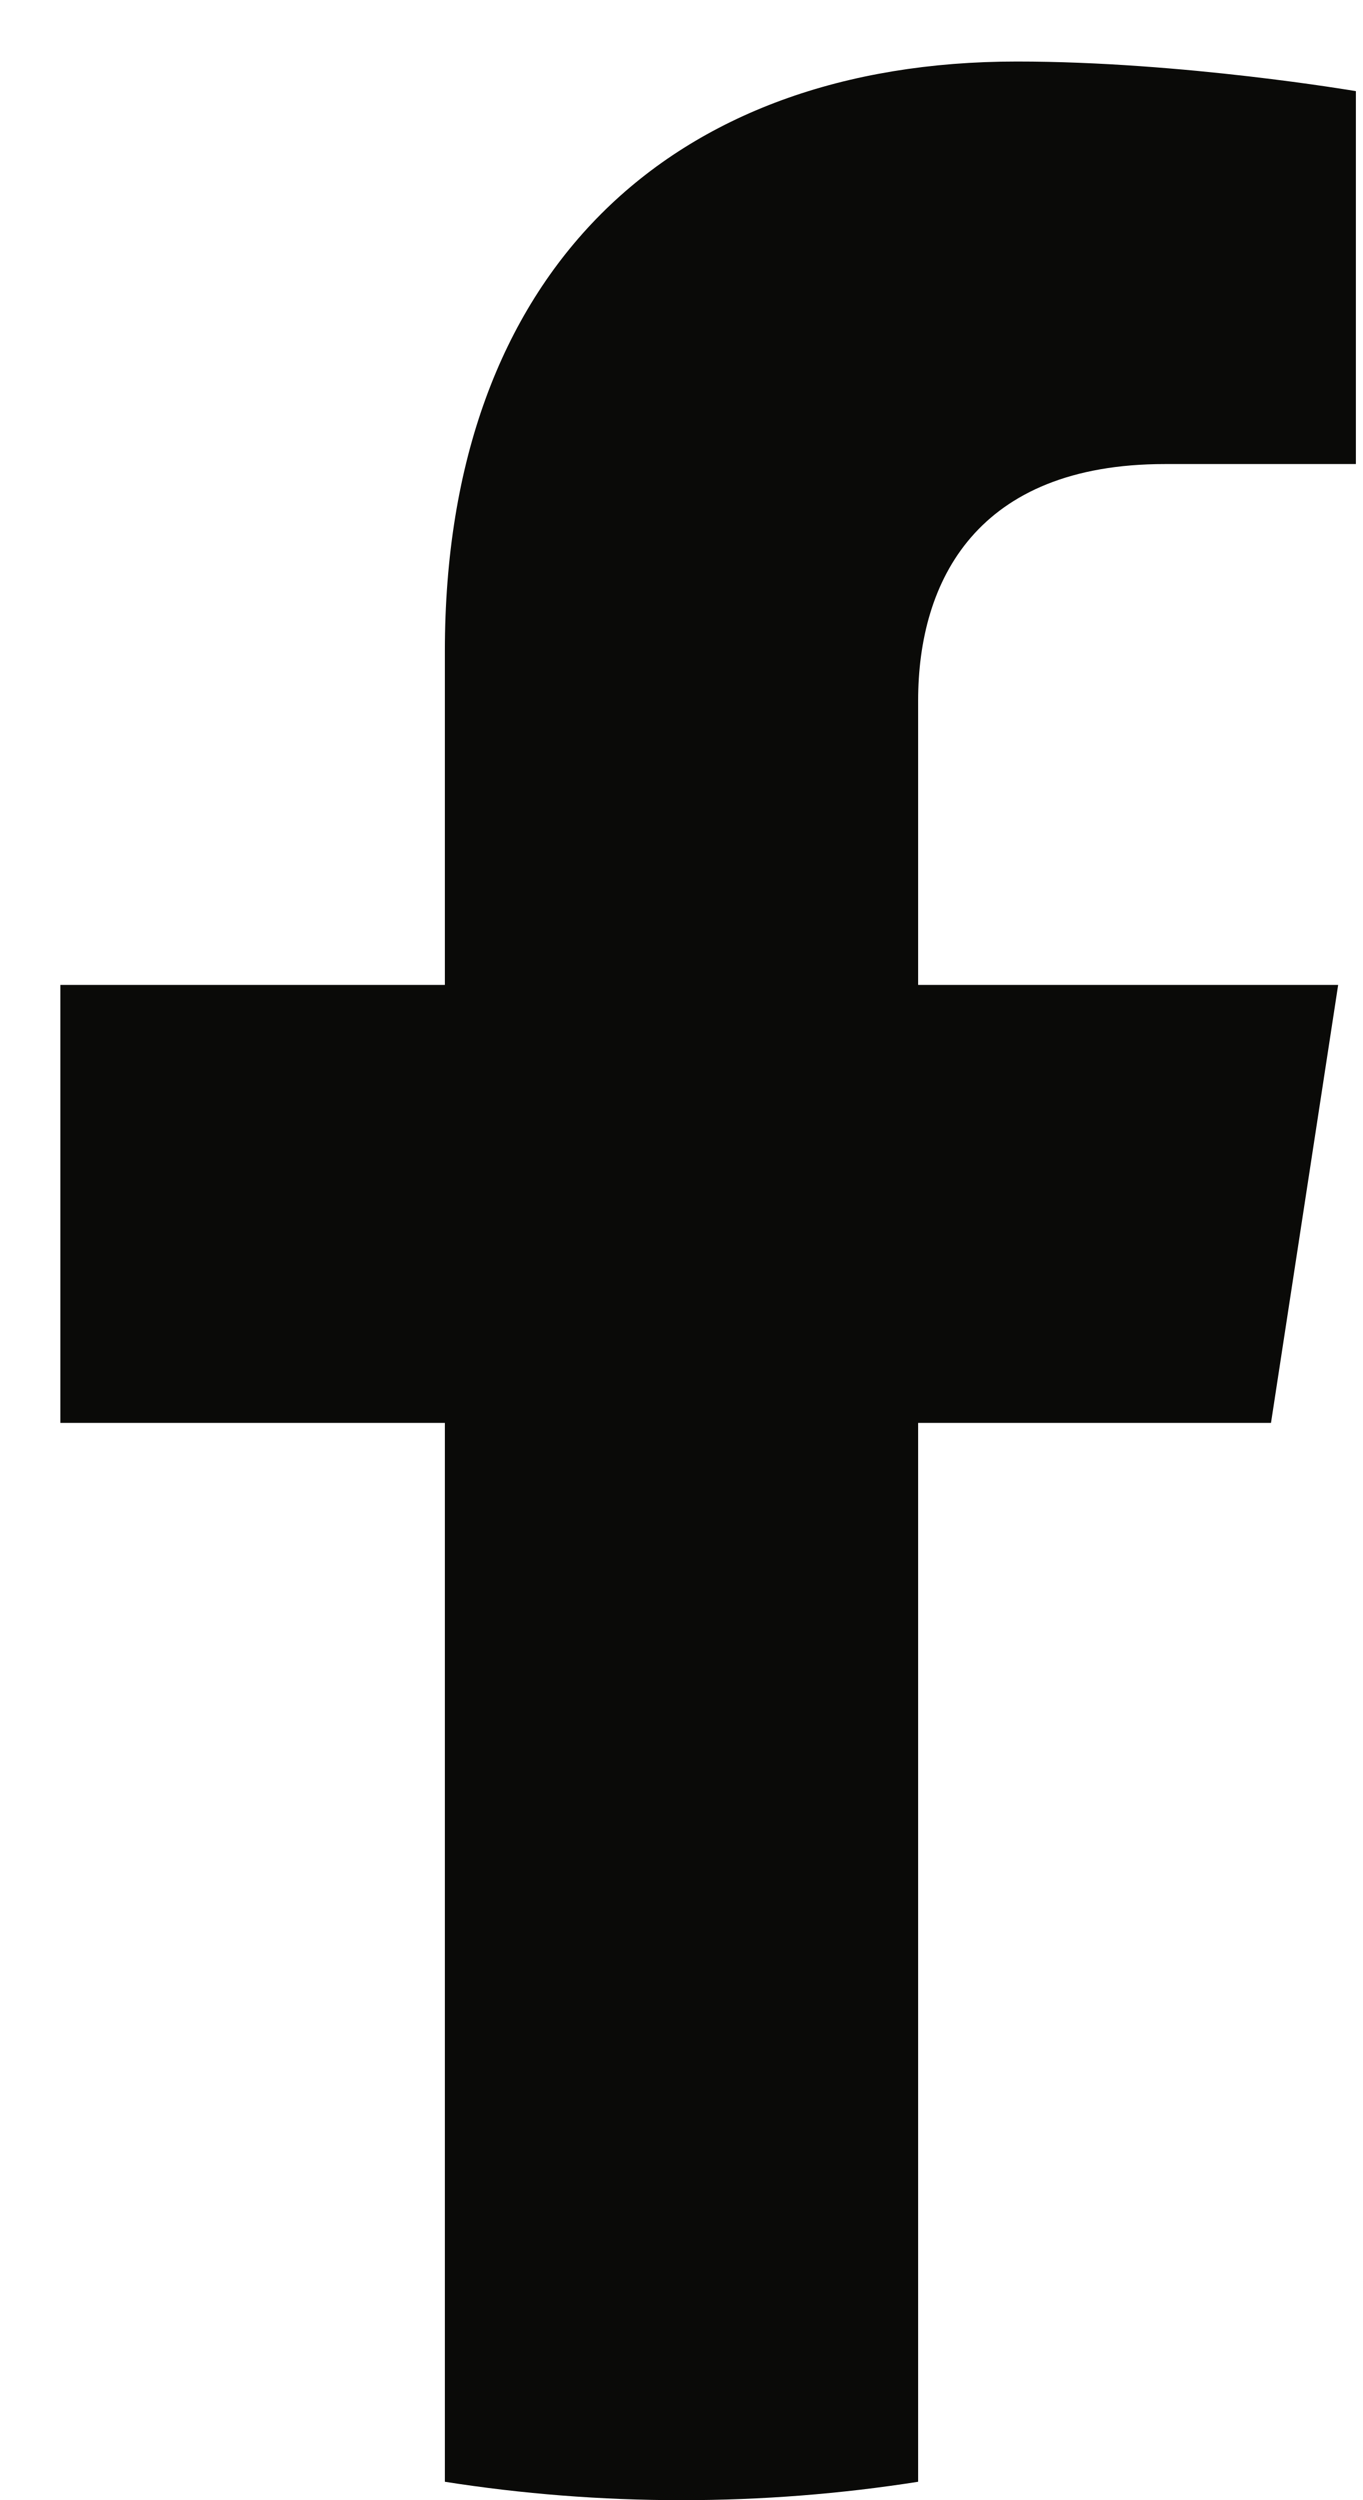
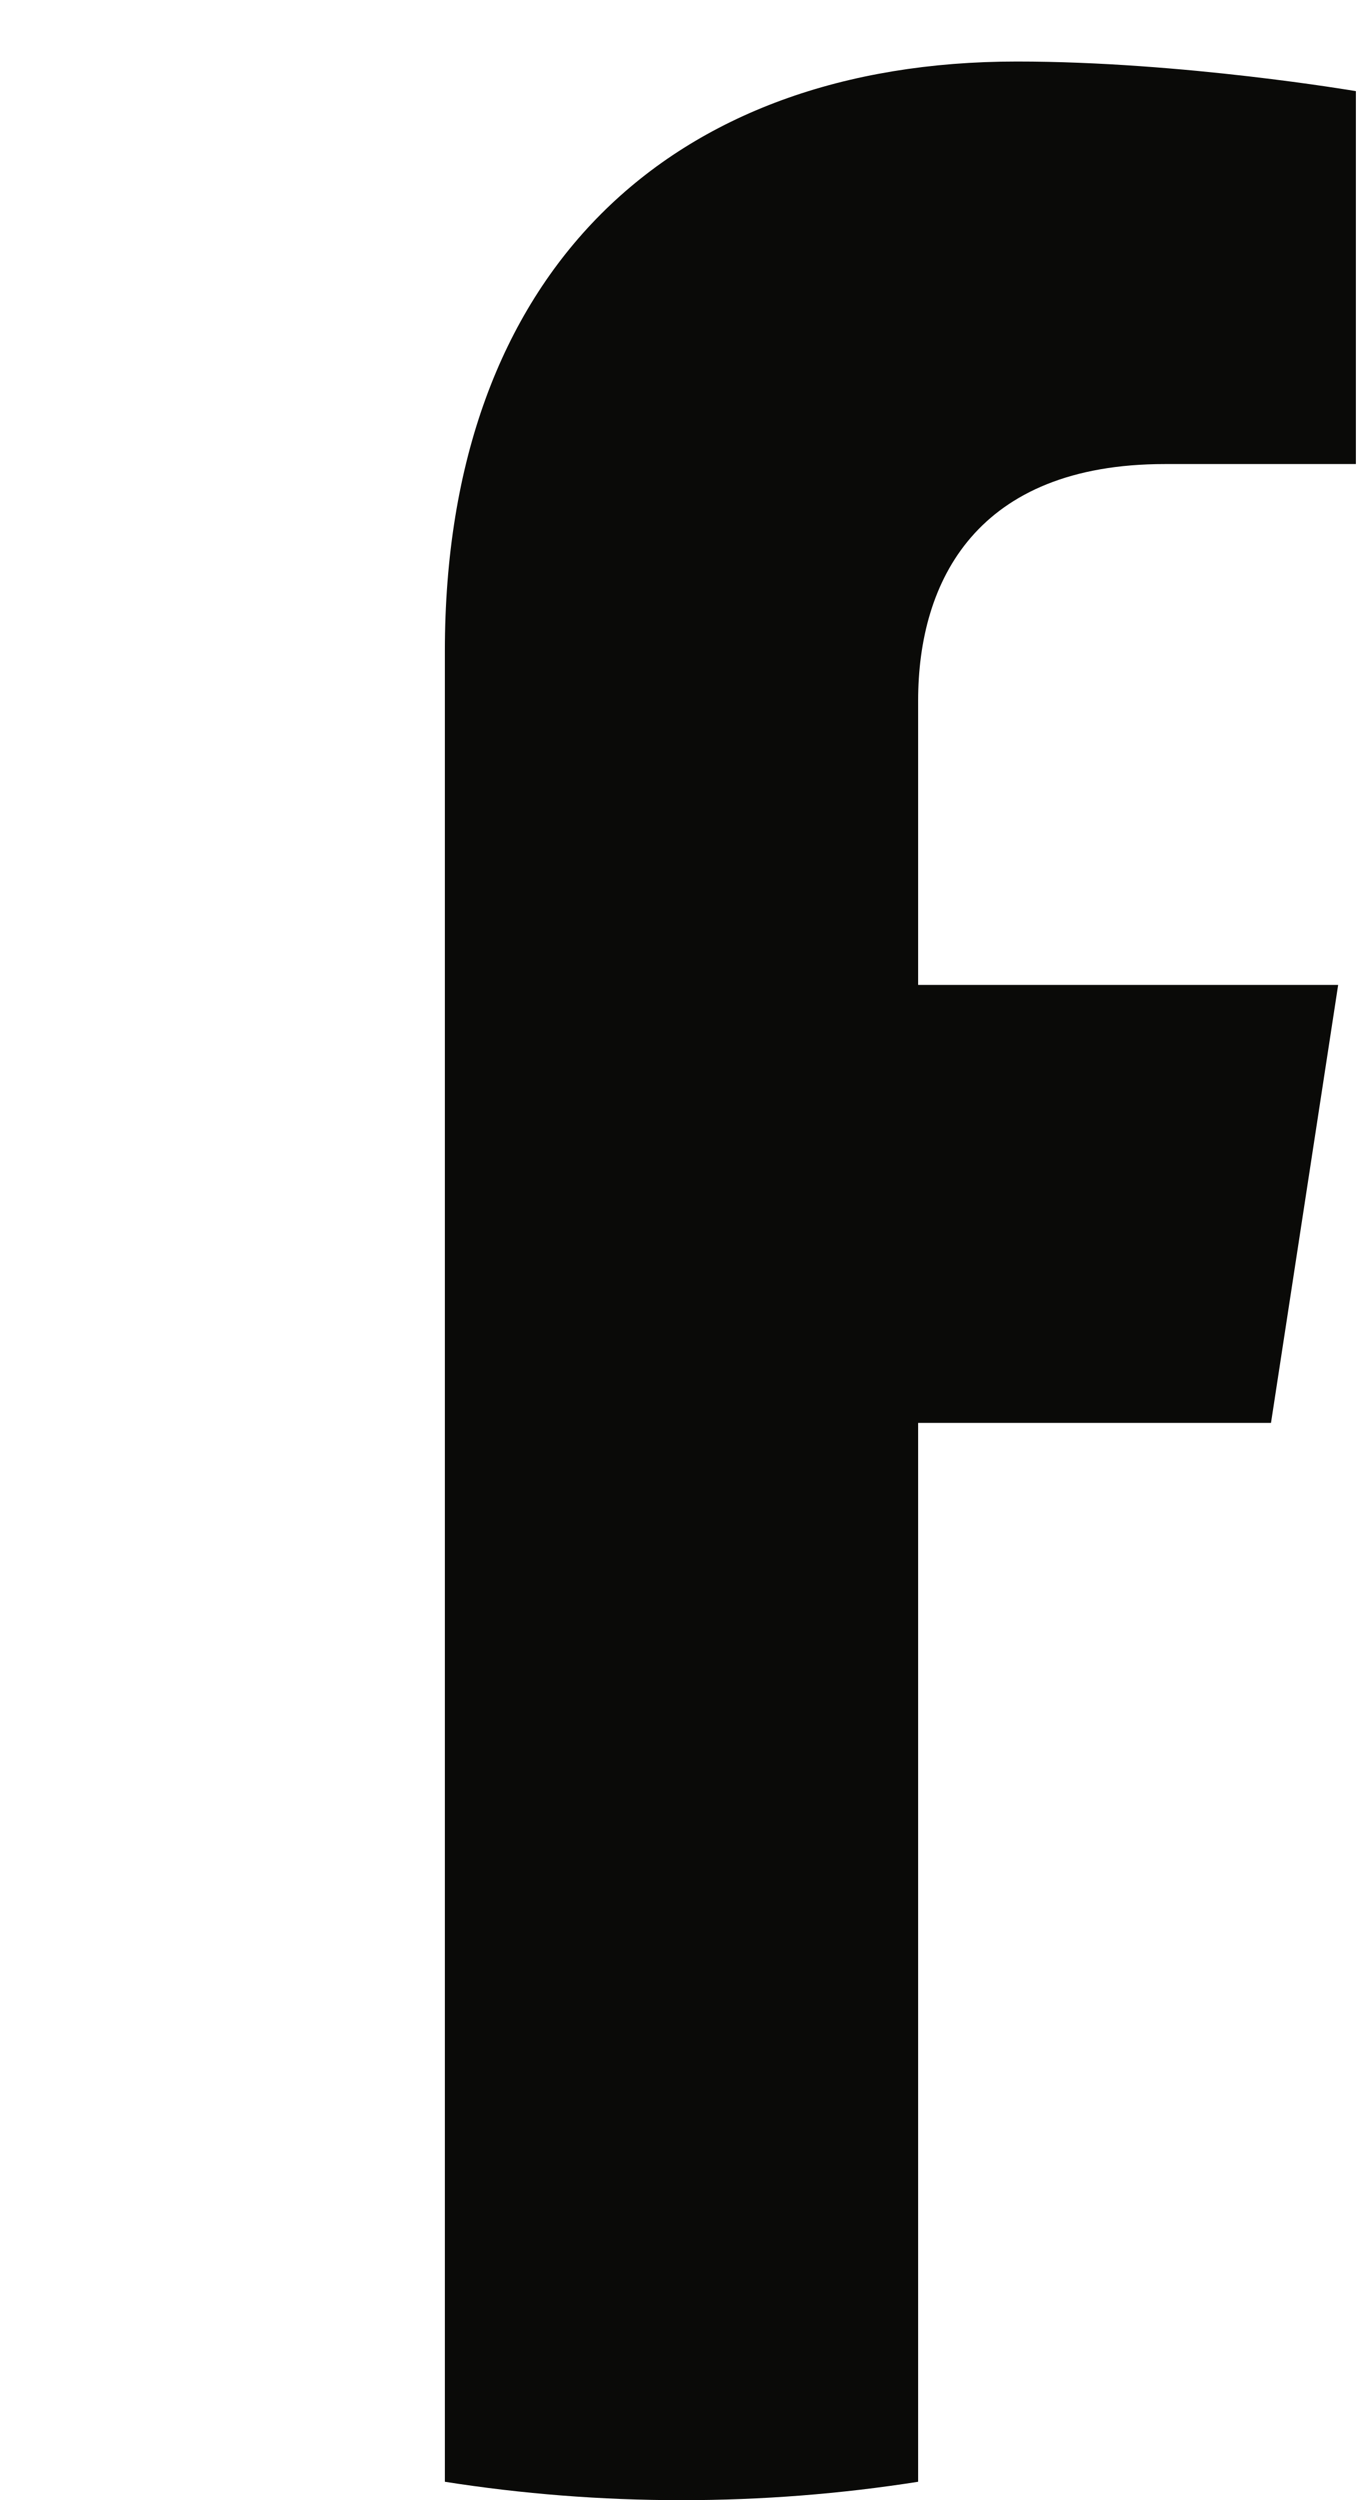
<svg xmlns="http://www.w3.org/2000/svg" width="18" height="33" viewBox="0 0 18 33" fill="none">
-   <path fill="#0A0A08" d="M16.785 18.781 17.672 13H12.125V9.248c0-1.582.775-3.123 3.259-3.123h2.522V1.203S15.618.812 13.429.812c-4.568 0-7.554 2.769-7.554 7.781V13H.797v5.781H5.875V32.757C6.893 32.917 7.937 33 9 33c1.063 0 2.107-.083 3.125-.243V18.781h4.66Z" />
+   <path fill="#0A0A08" d="M16.785 18.781 17.672 13H12.125V9.248c0-1.582.775-3.123 3.259-3.123h2.522V1.203S15.618.812 13.429.812c-4.568 0-7.554 2.769-7.554 7.781V13v5.781H5.875V32.757C6.893 32.917 7.937 33 9 33c1.063 0 2.107-.083 3.125-.243V18.781h4.66Z" />
</svg>